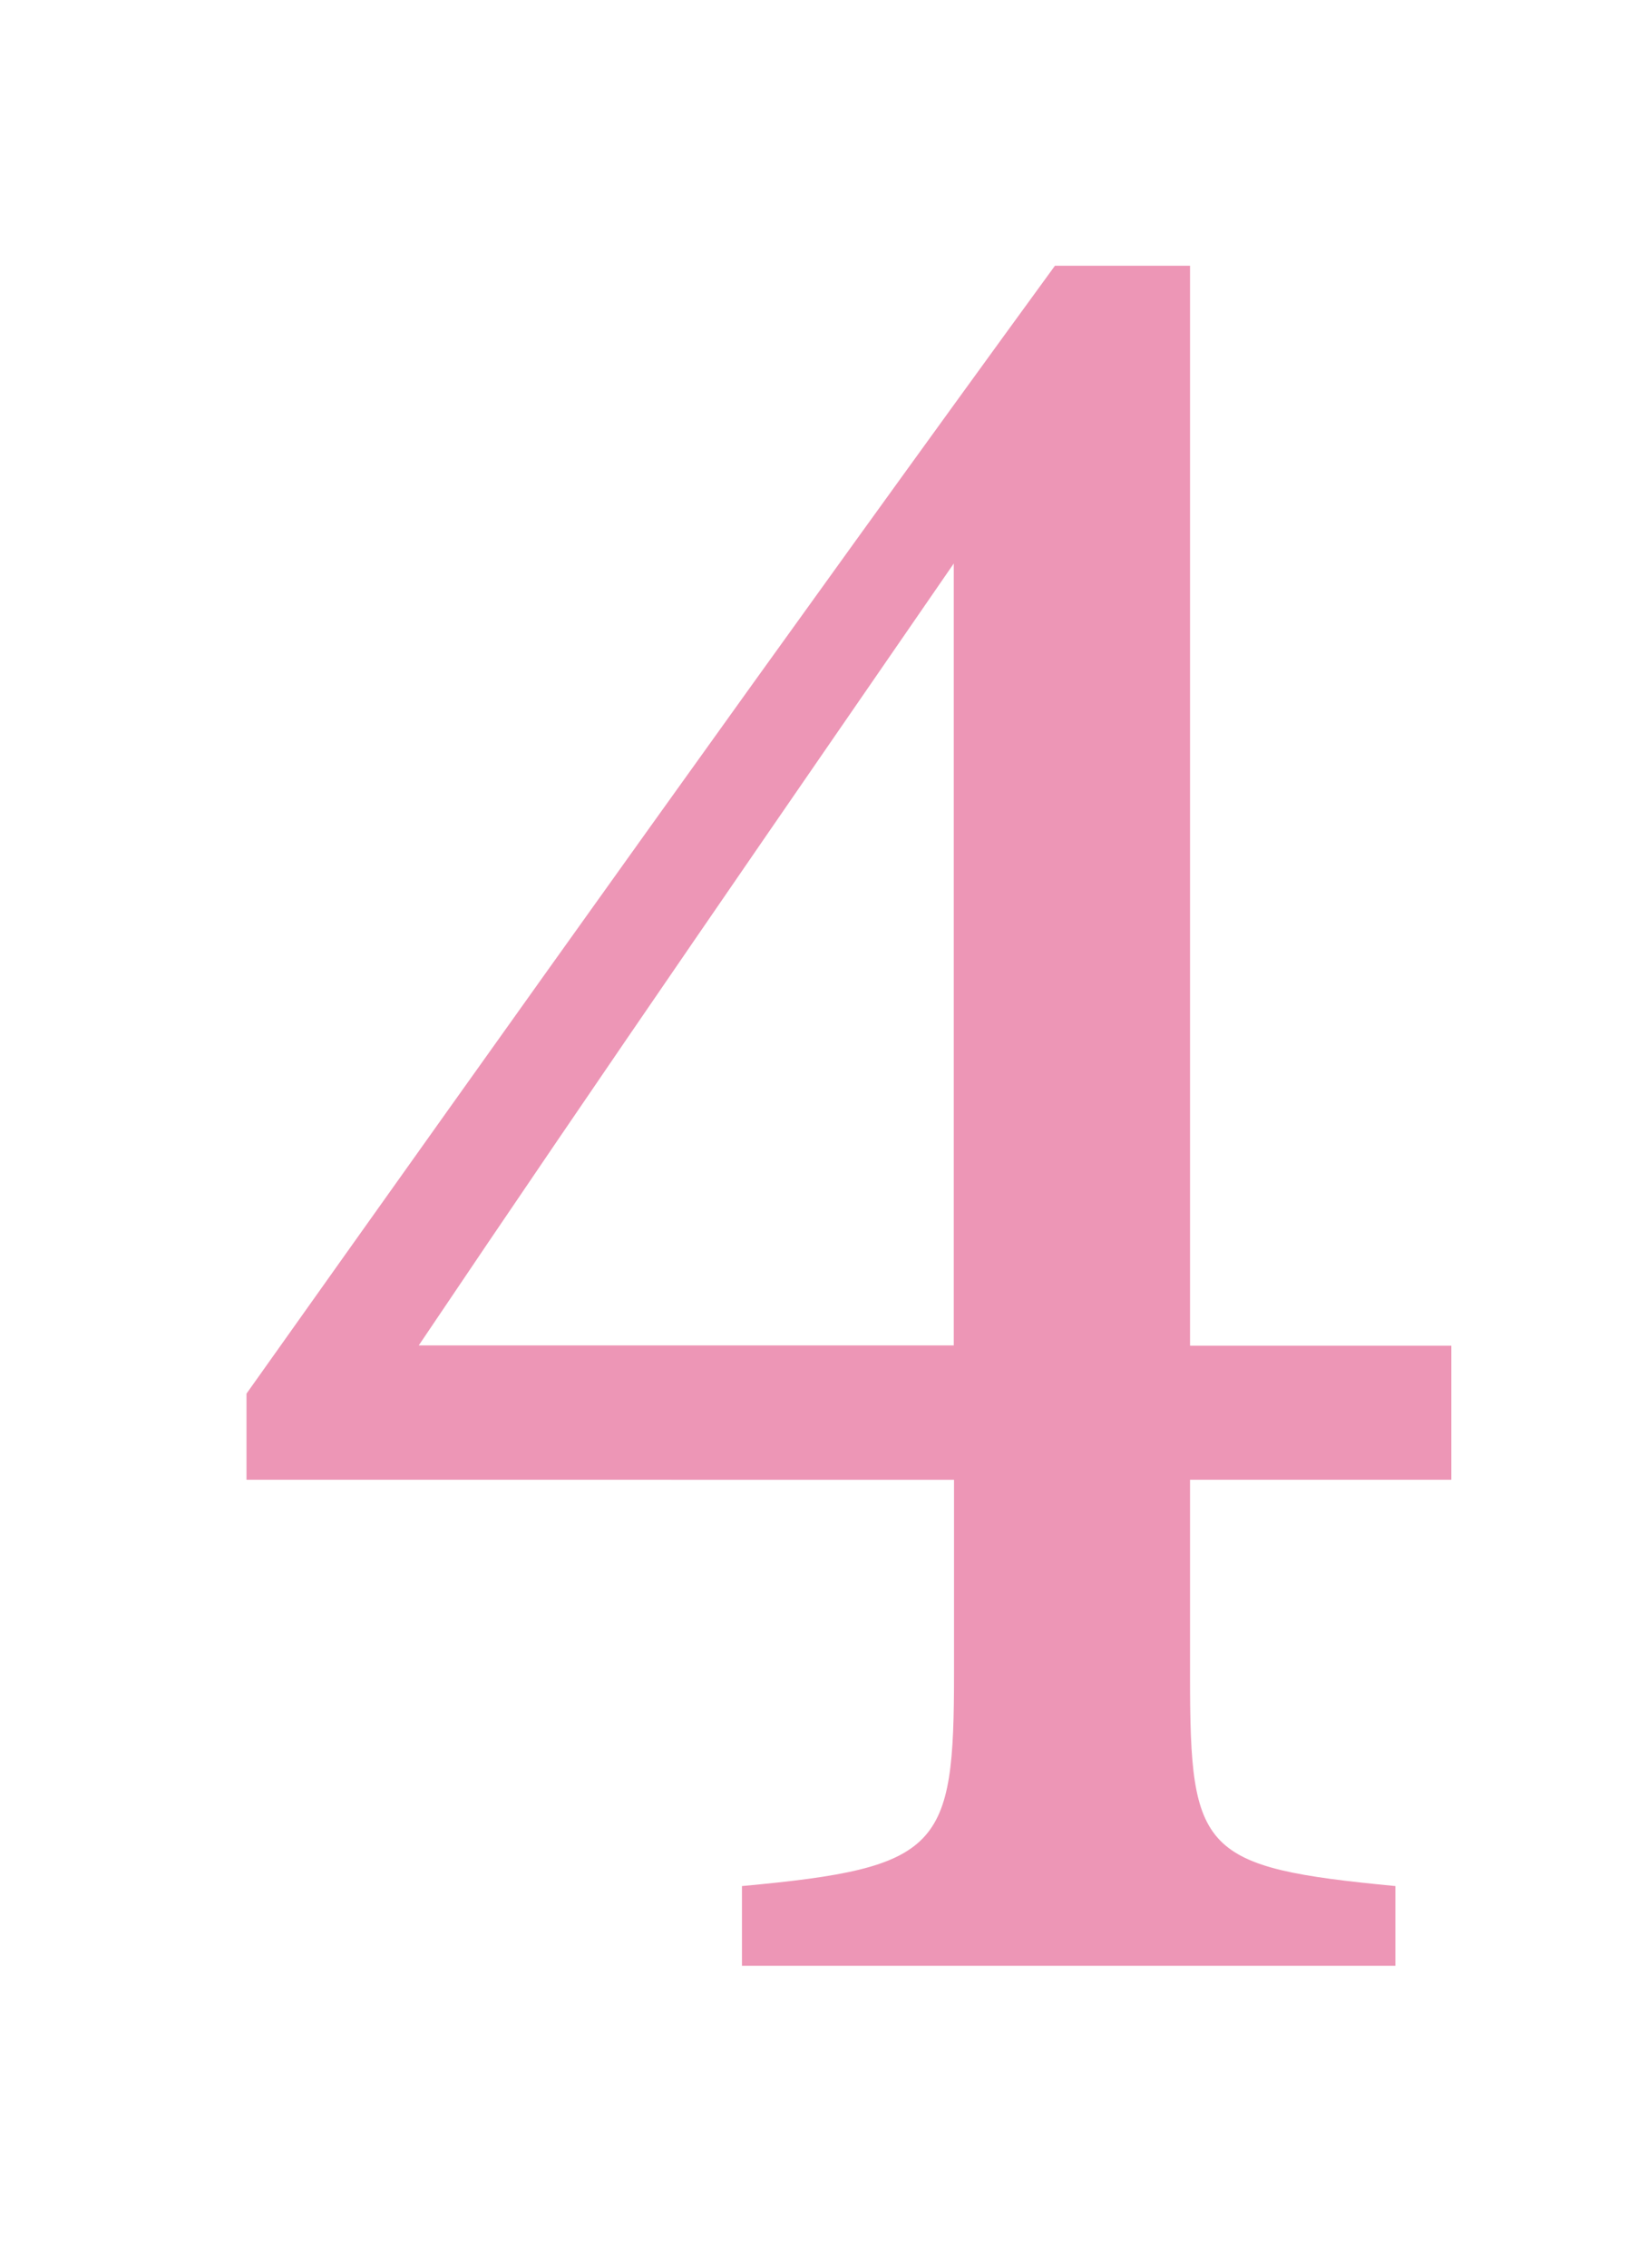
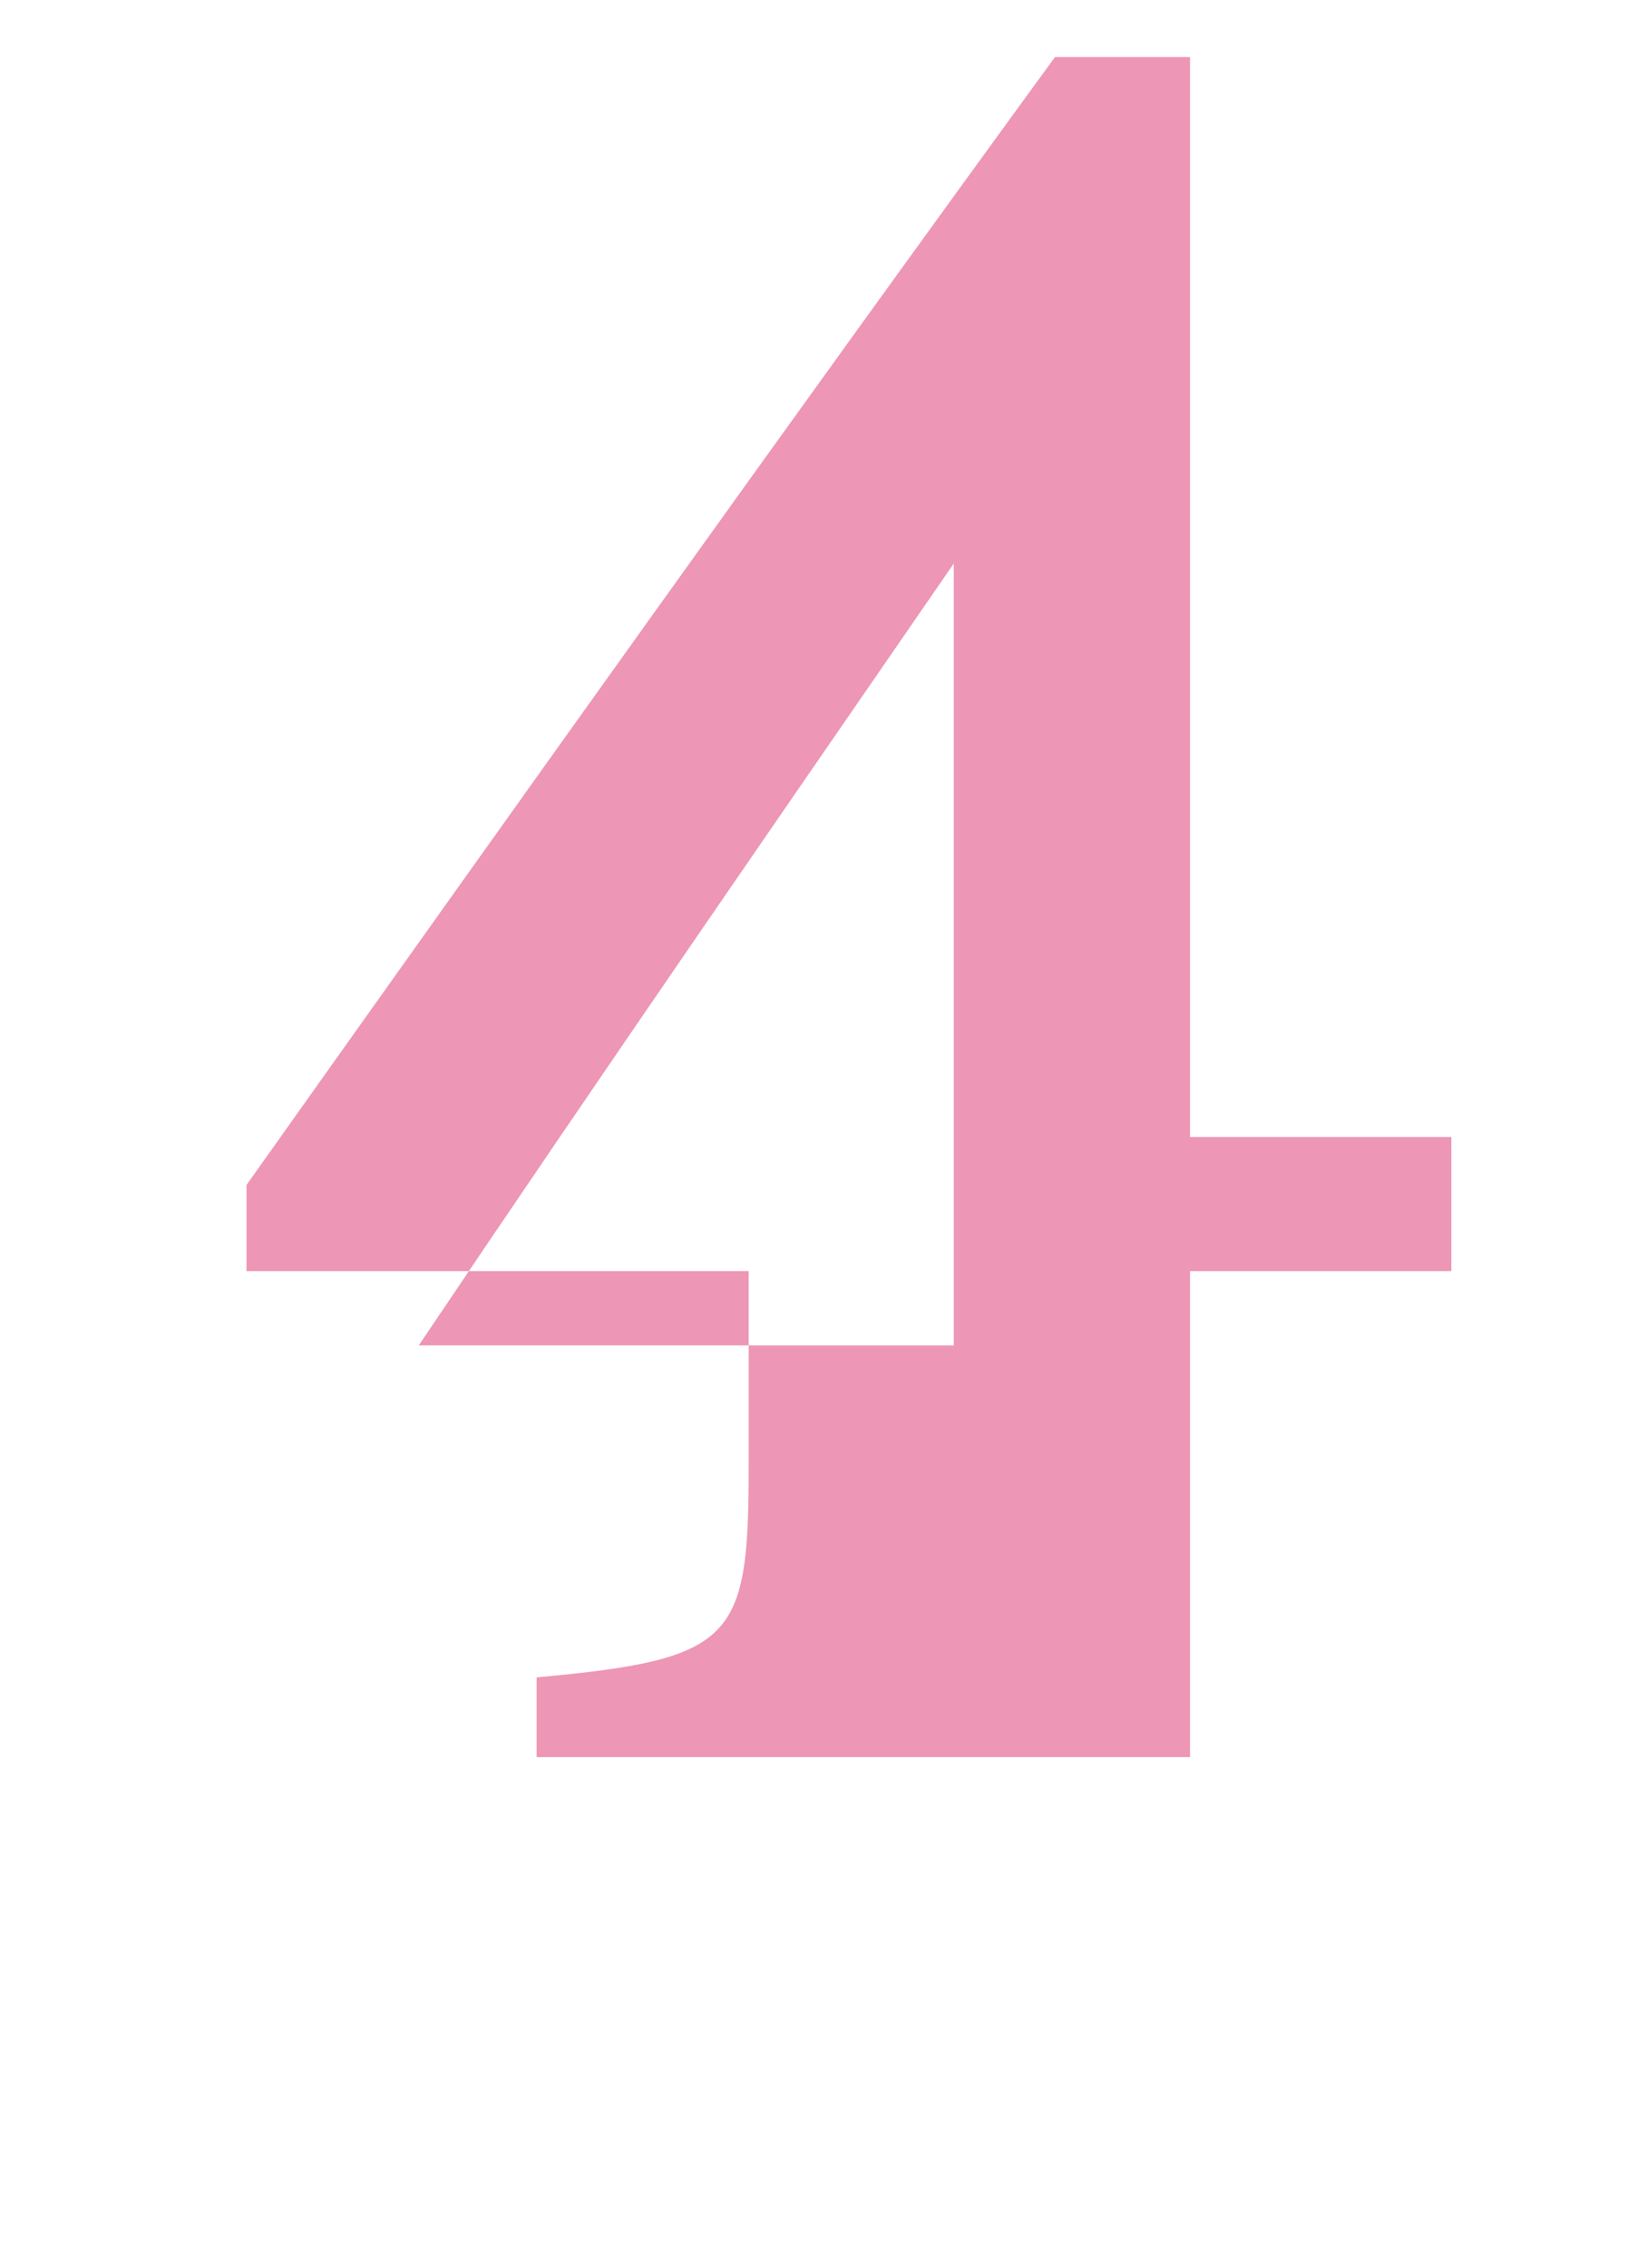
<svg xmlns="http://www.w3.org/2000/svg" id="_レイヤー_1" width="61.2" height="84.24" viewBox="0 0 61.2 84.24">
  <defs>
    <style>.cls-1{filter:url(#drop-shadow-1);}.cls-2{fill:#ed96b6;}</style>
    <filter id="drop-shadow-1" filterUnits="userSpaceOnUse">
      <feOffset dx="1" dy="1" />
      <feGaussianBlur result="blur" stdDeviation="2" />
      <feFlood flood-color="#000" flood-opacity=".2" />
      <feComposite in2="blur" operator="in" />
      <feComposite in="SourceGraphic" />
    </filter>
  </defs>
  <g class="cls-1">
-     <path class="cls-2" d="M43.22,53.95v7.35c0,6.49.42,7.06,7.63,7.75v2.96h-24.28v-2.96c7.41-.68,7.88-1.41,7.88-7.9v-7.19H8.16v-3.2c9.7-13.66,20.3-28.53,30.04-41.89h5.02v40.11h9.71v4.98h-9.71ZM34.44,19.93c-6.03,8.75-13.01,18.83-19.88,29.04h19.88v-29.04Z" />
+     <path class="cls-2" d="M43.22,53.95v7.35v2.96h-24.28v-2.96c7.41-.68,7.88-1.41,7.88-7.9v-7.19H8.16v-3.2c9.7-13.66,20.3-28.53,30.04-41.89h5.02v40.11h9.71v4.98h-9.71ZM34.44,19.93c-6.03,8.75-13.01,18.83-19.88,29.04h19.88v-29.04Z" />
  </g>
</svg>